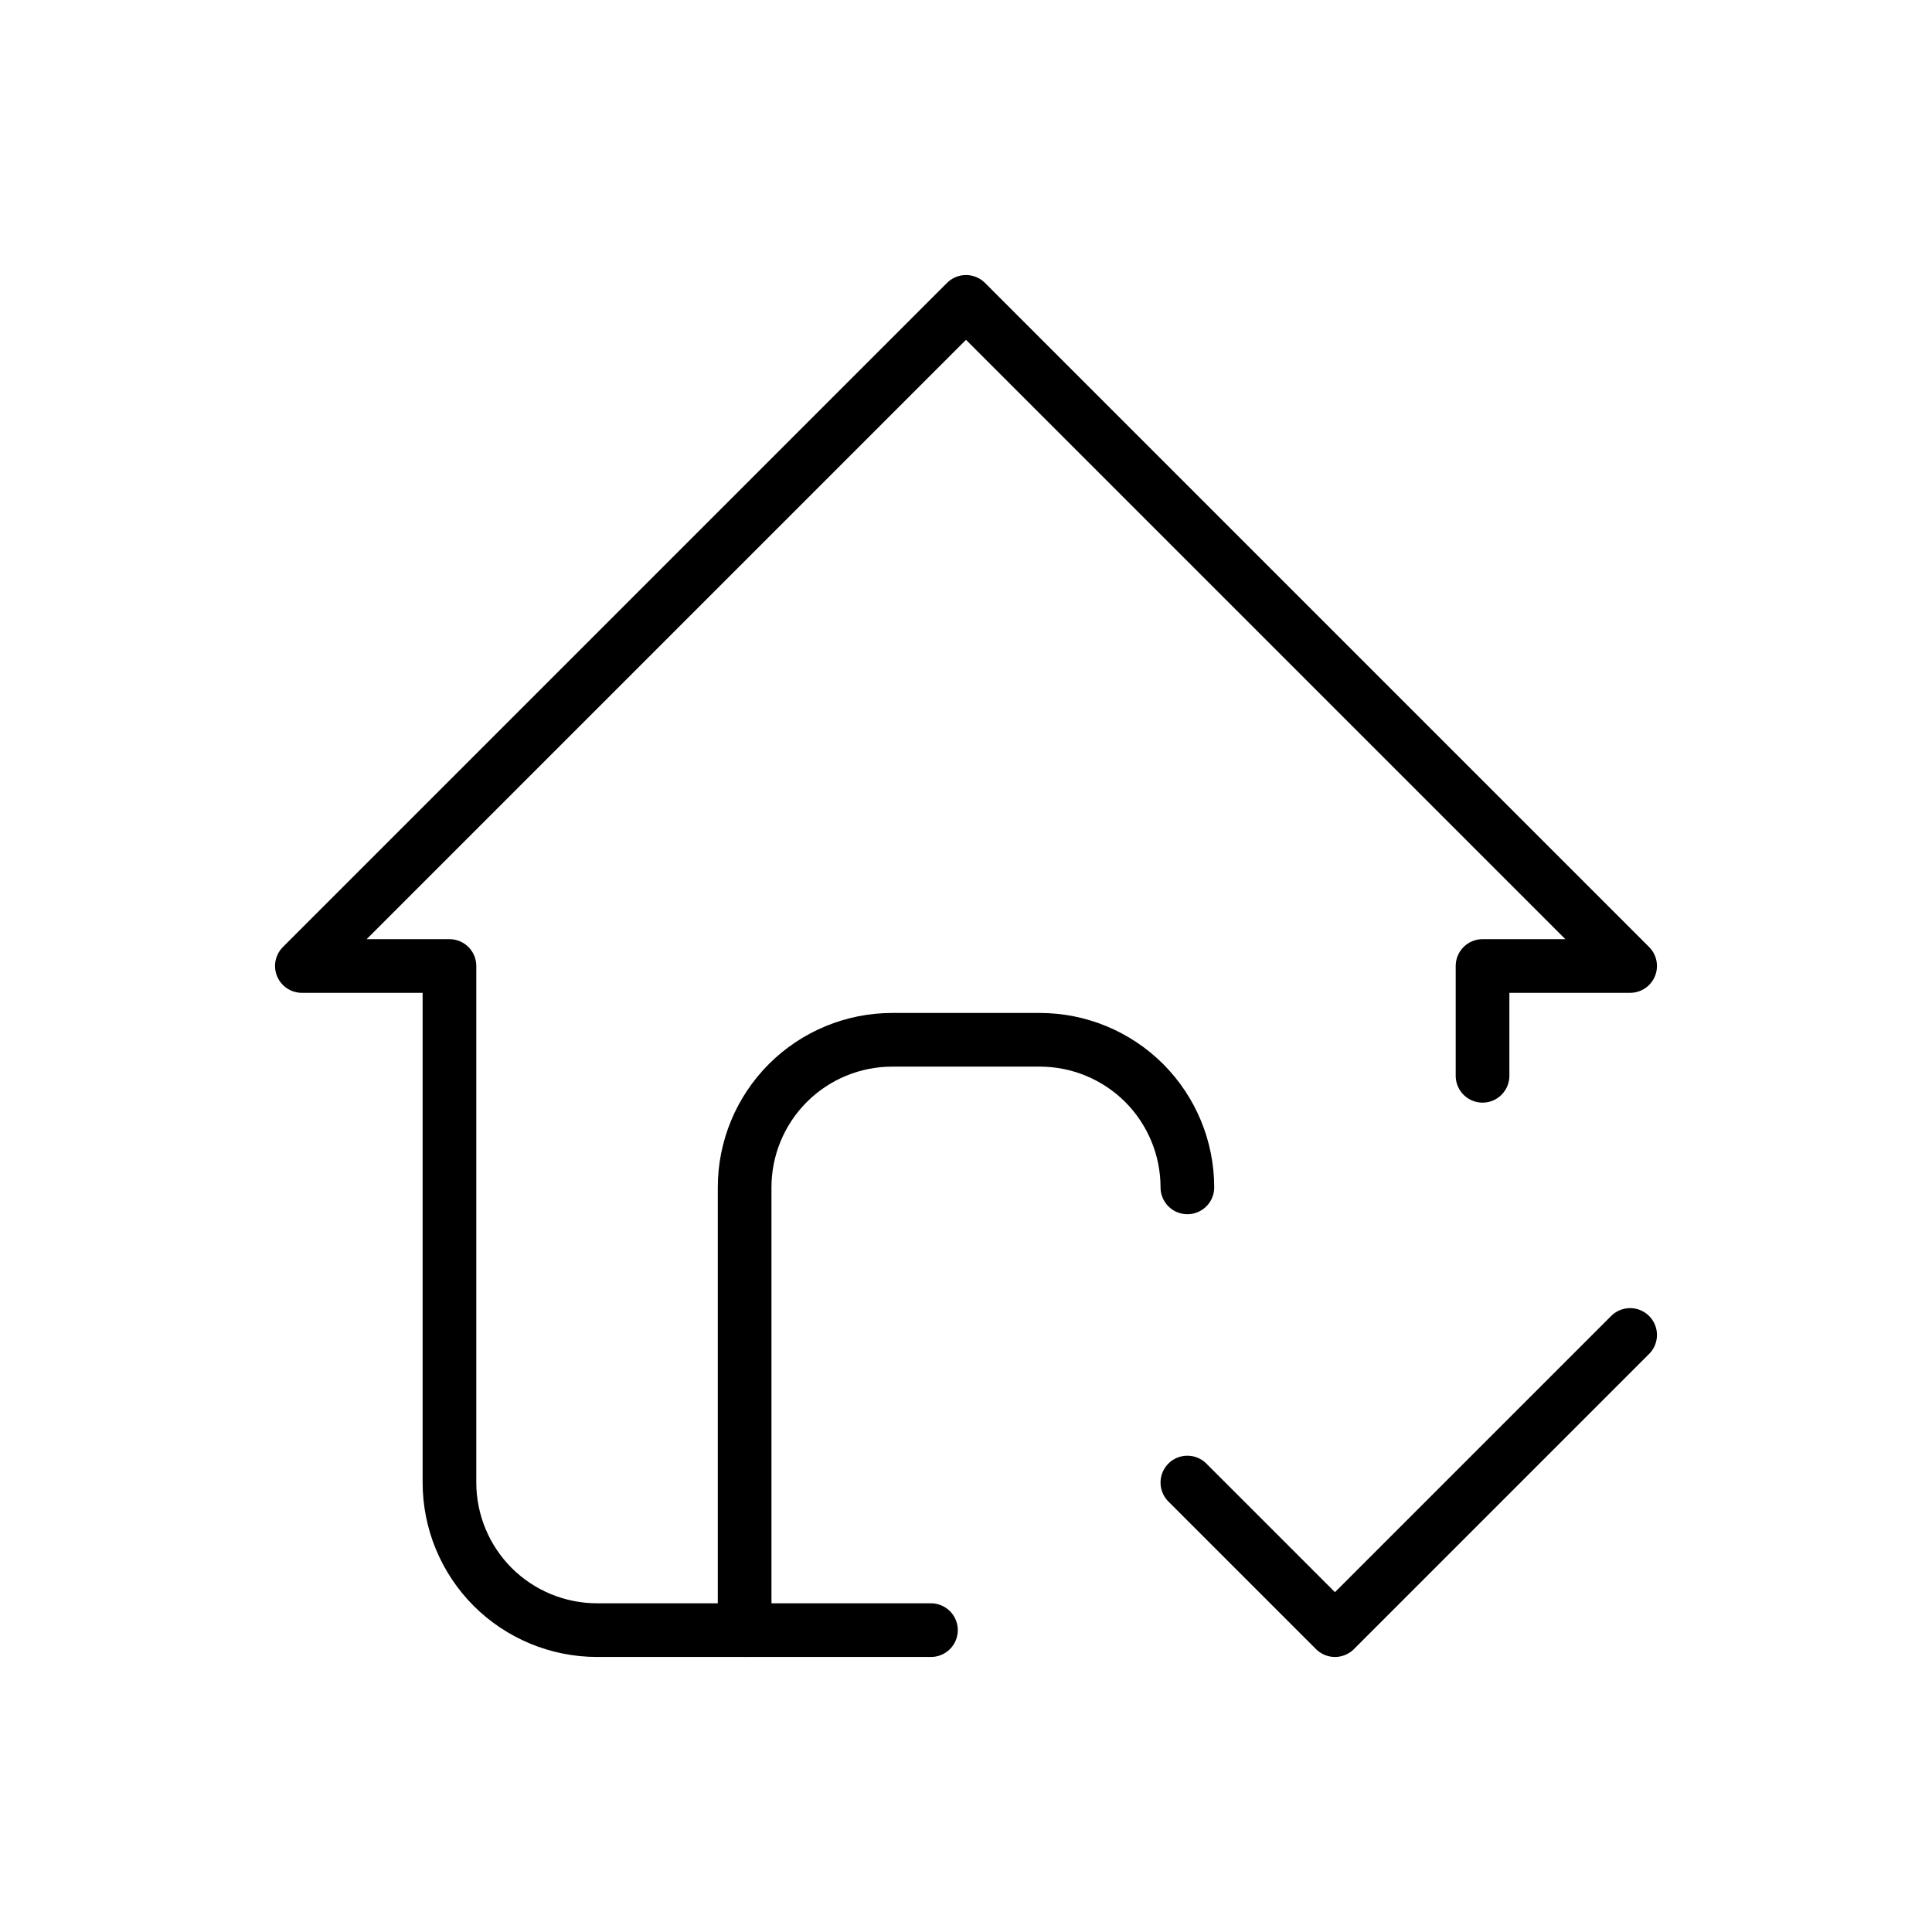
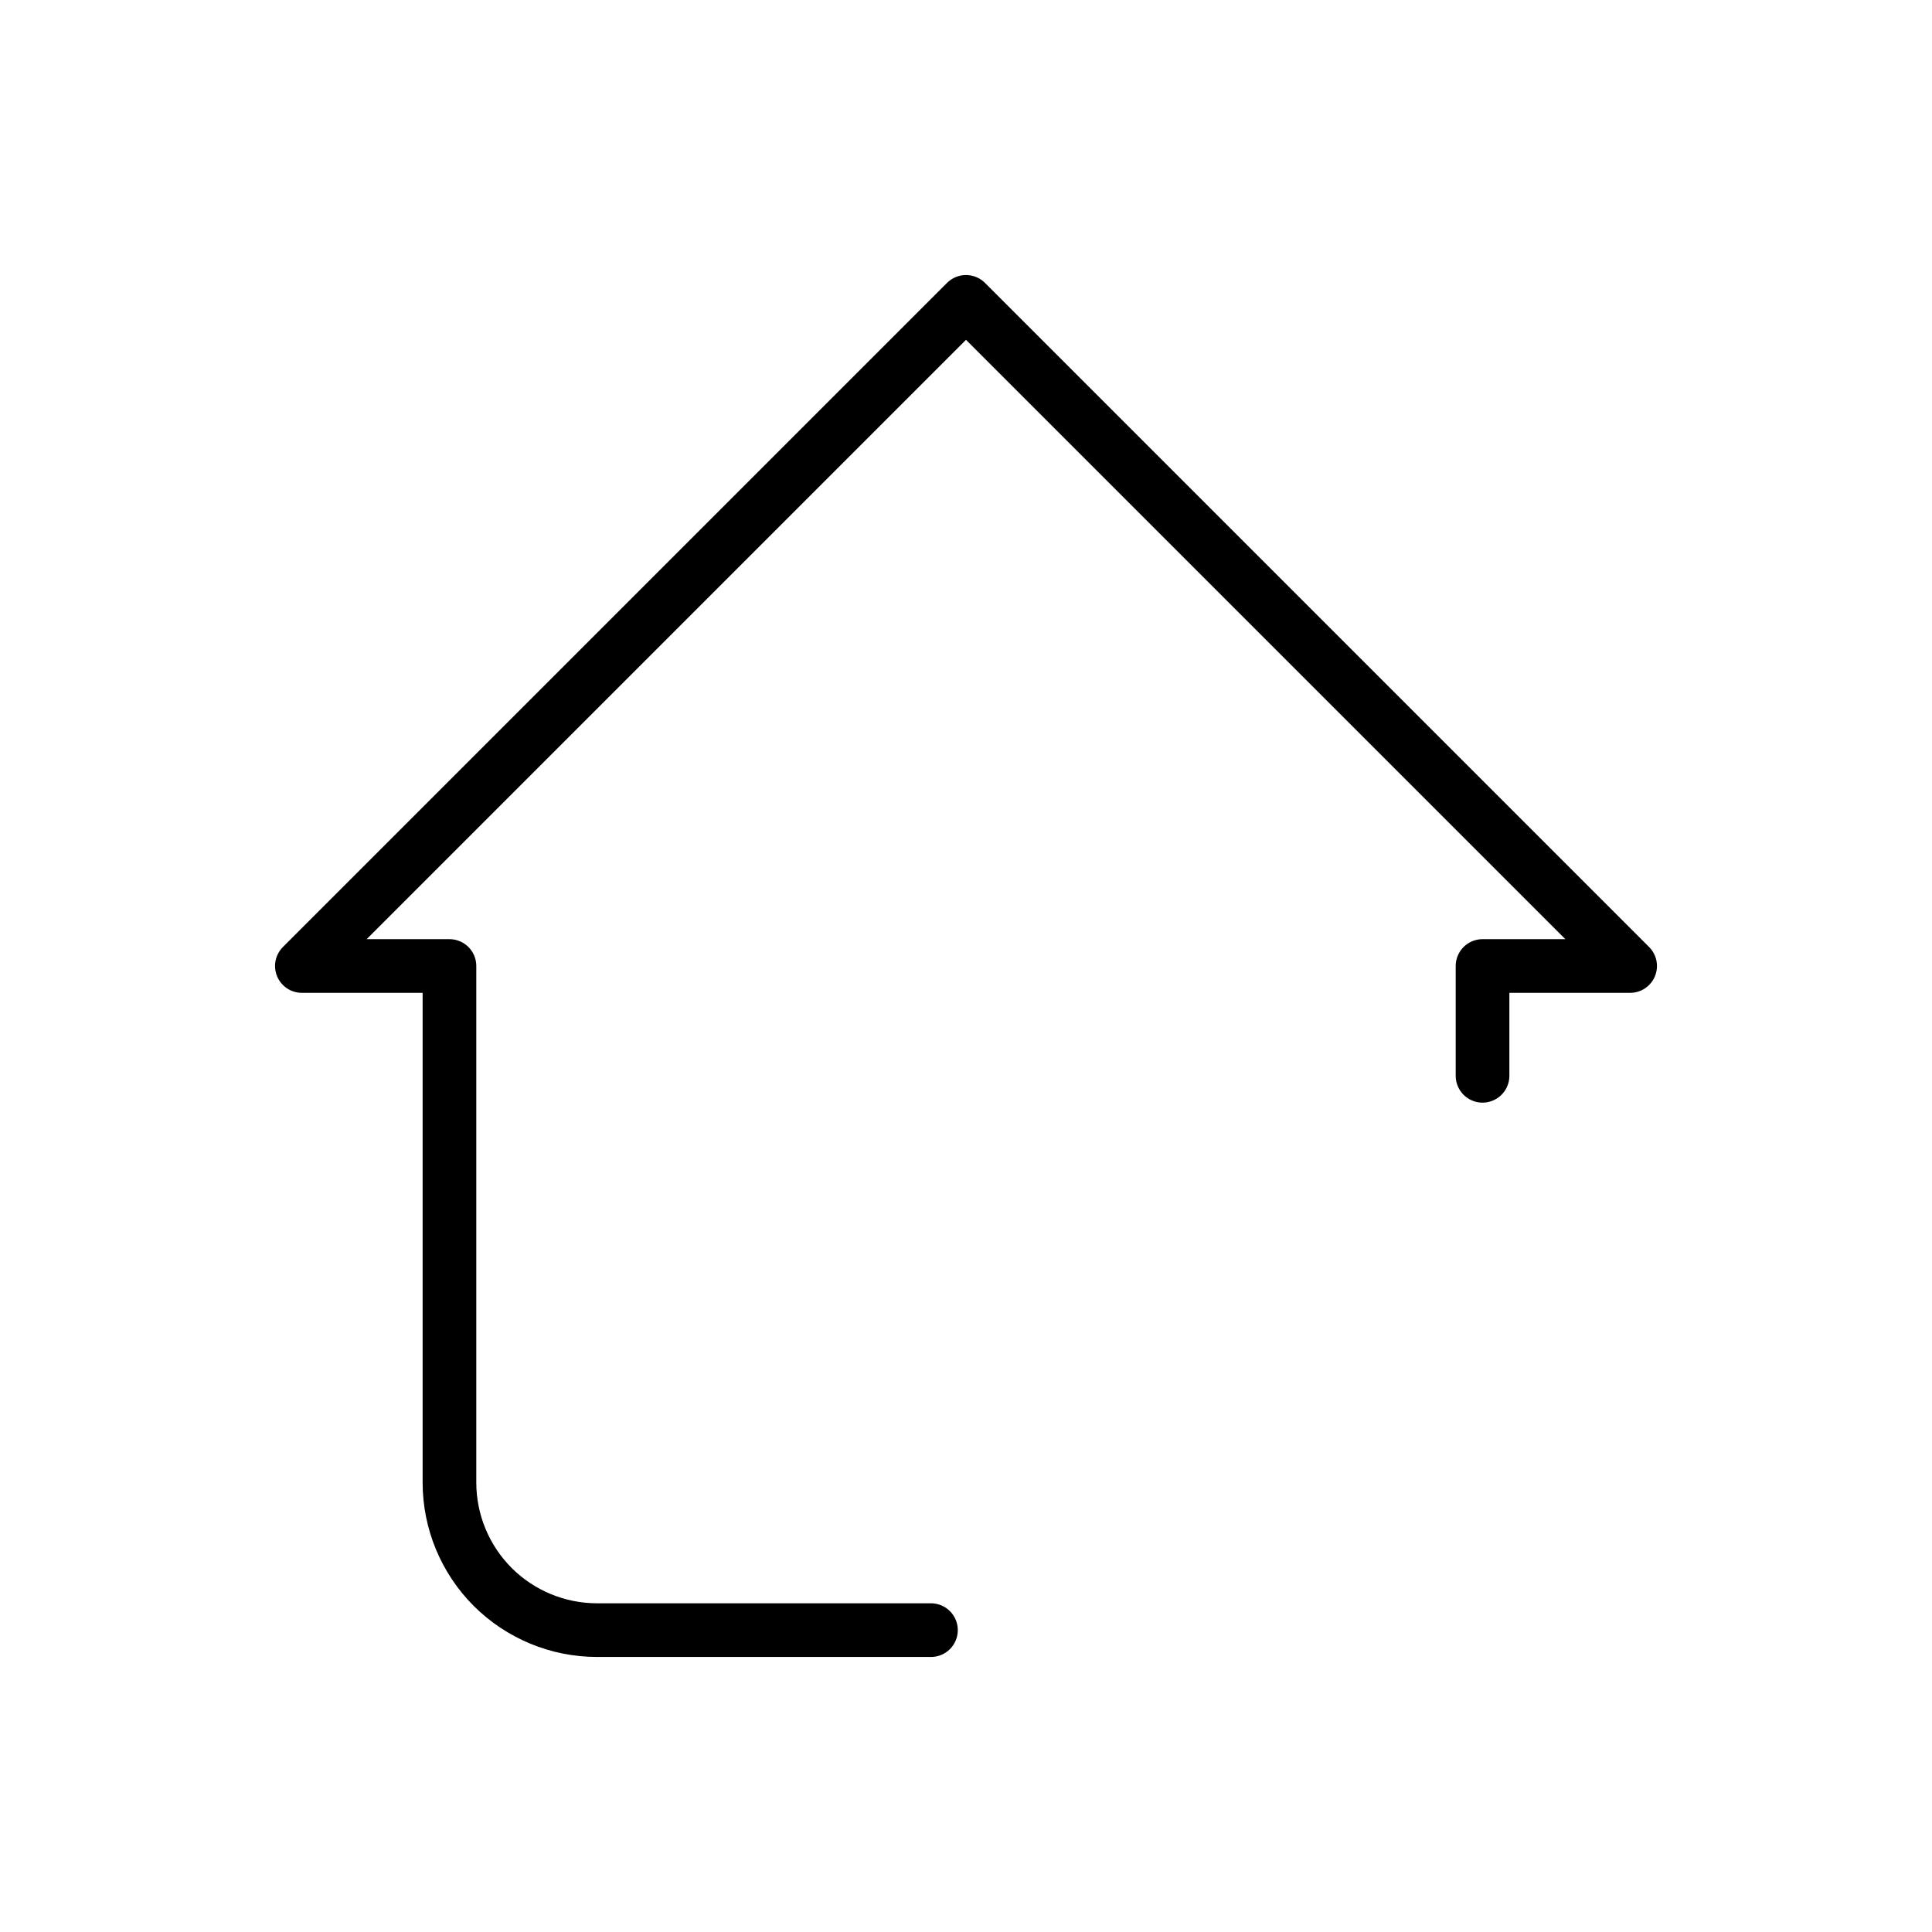
<svg xmlns="http://www.w3.org/2000/svg" fill="none" viewBox="0 0 36 36" height="36" width="36">
-   <path stroke-linejoin="round" stroke-linecap="round" stroke="black" d="M13.875 30.375V22.125C13.875 21.396 14.165 20.696 14.681 20.18C15.196 19.665 15.896 19.375 16.625 19.375H19.375C20.104 19.375 20.804 19.665 21.32 20.18C21.835 20.696 22.125 21.396 22.125 22.125" />
  <path stroke-linejoin="round" stroke-linecap="round" stroke="black" d="M27.625 20.046V18H30.375L18 5.625L5.625 18H8.375V27.625C8.375 28.354 8.665 29.054 9.18 29.57C9.696 30.085 10.396 30.375 11.125 30.375H17.347" />
-   <path stroke-linejoin="round" stroke-linecap="round" stroke="black" d="M22.125 27.625L24.875 30.375L30.375 24.875" />
</svg>